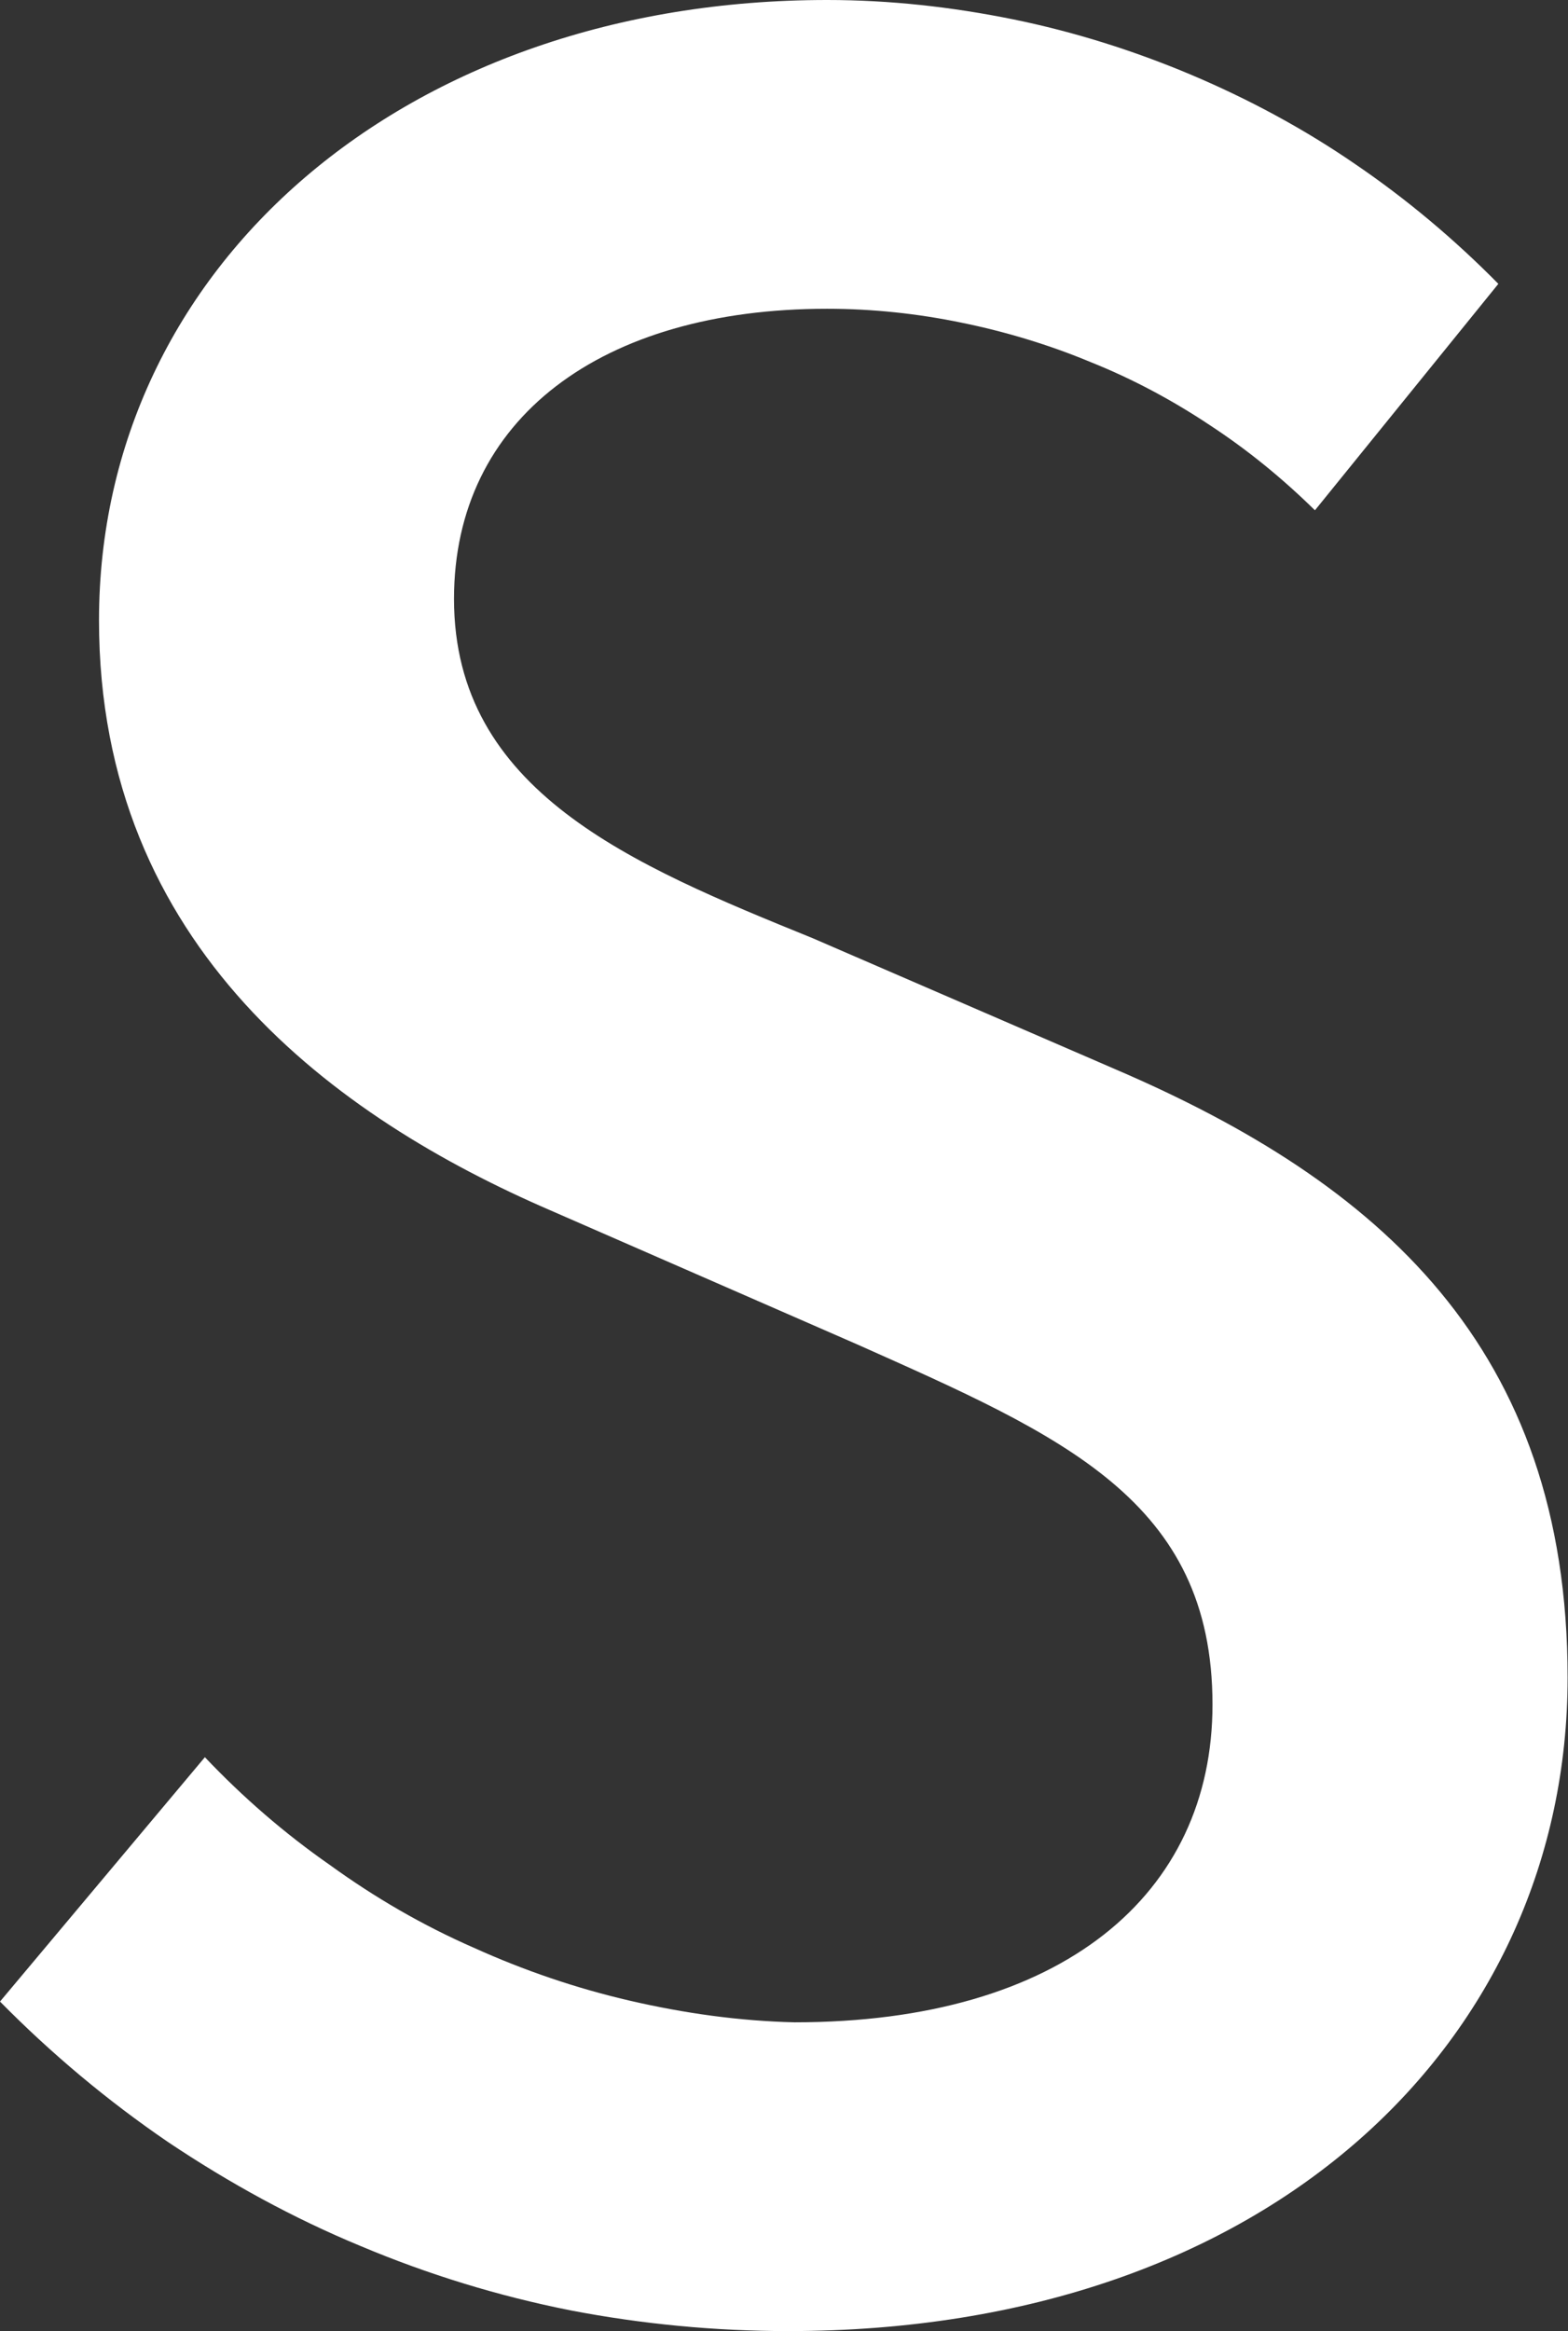
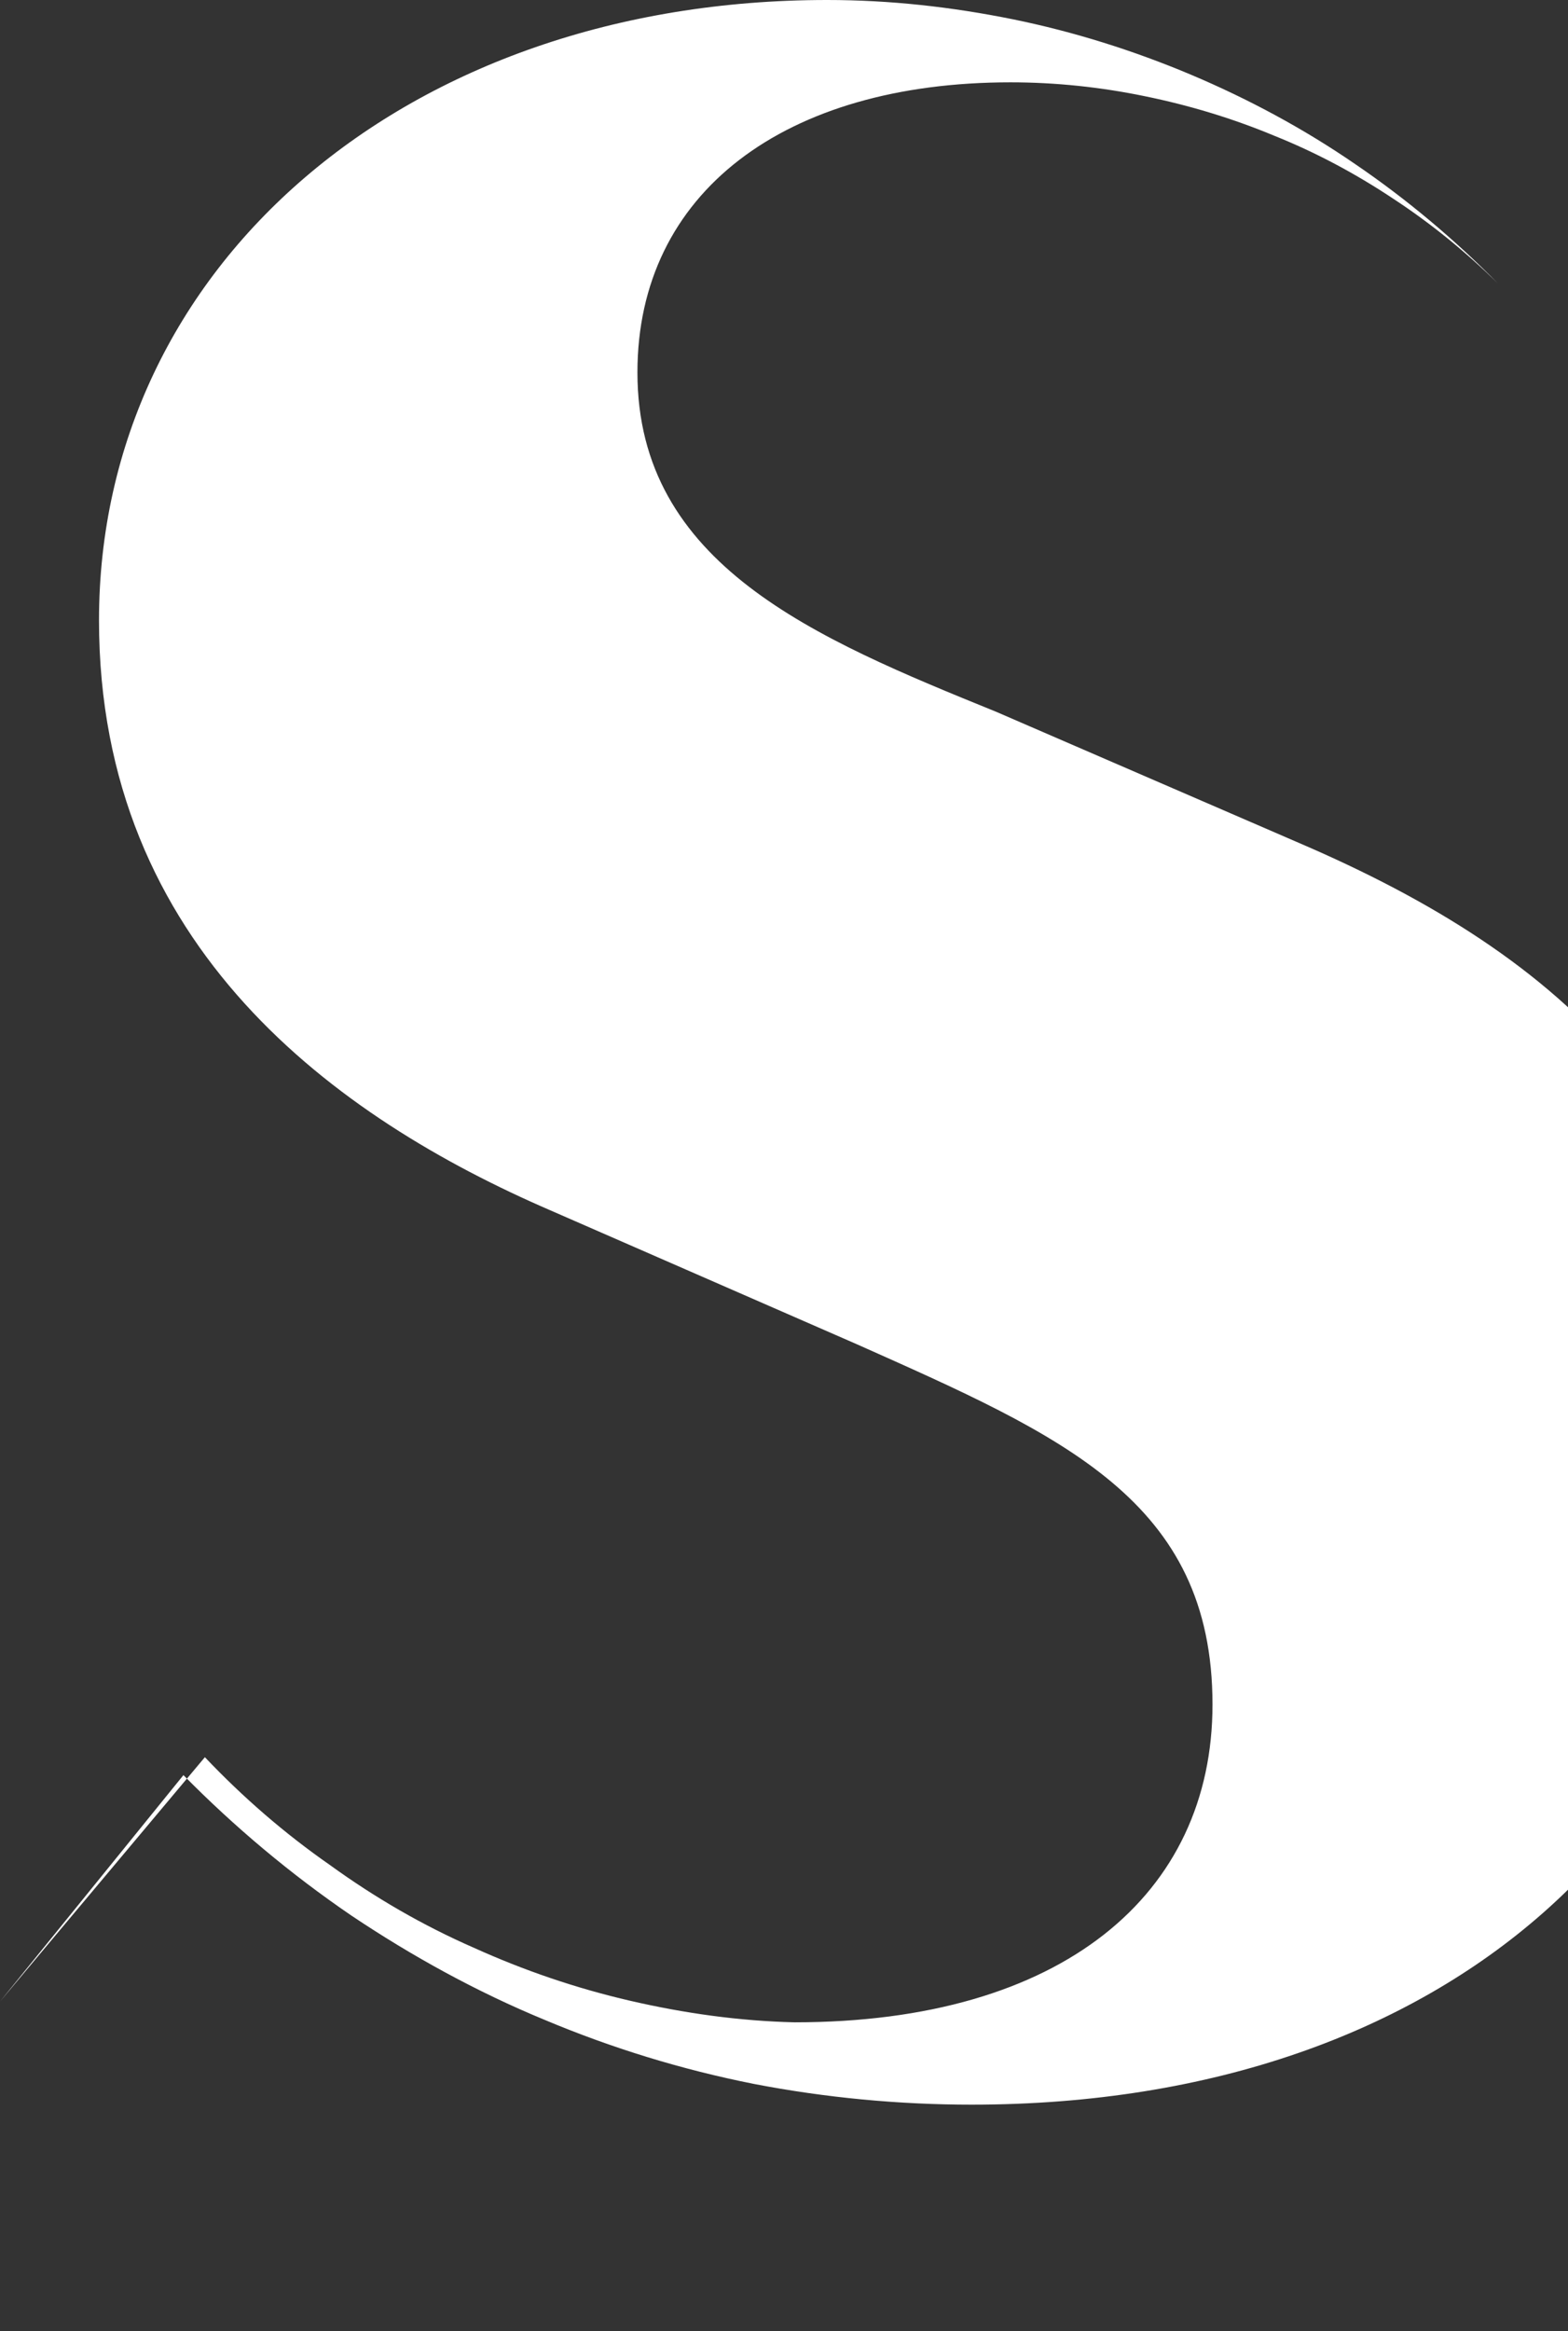
<svg xmlns="http://www.w3.org/2000/svg" version="1.2" viewBox="0 0 1549 2302" width="1549" height="2302">
  <rect x="0" y="0" width="1549" height="2302" fill="#333333" stroke="none" />
  <style>.a{fill:#fff}</style>
-   <path fill-rule="evenodd" class="a" d="m0 1976.5l202.4-241.3c37.6 39.6 78.6 75.2 123.7 106.6 44.5 32.2 91.6 59.5 141.6 81.4 49.9 22.6 101.8 40.3 155.2 52.6 53.3 12.3 107.3 19.9 162 21.2 264.6 0 412.9-126.5 412.9-313.8 0-201.7-148.3-265.2-350.7-355.5l-303.6-132.6c-210.5-91-445.7-259.1-445.7-582.5 0-350.1 303.5-612.6 719.2-612.6 62.2 0 123.1 6.8 183.9 19.1 60.2 12.3 119 30.8 175.7 54.7 56.8 24 111.5 53.4 162.1 88.2 51.3 34.9 98.4 74.6 141.5 118.3l-181.2 223.6c-32.1-31.5-66.3-59.5-103.9-84.1-36.9-24.6-76.6-45.8-117.6-62.2-41-17.1-84.1-30.1-127.8-39-43.1-8.9-87.6-13.7-132.7-13.7-222.9 0-368.5 108.7-368.5 286.5 0 190 175.7 262.5 354.2 335l300.1 129.9c259.1 111.4 445.8 274.1 445.8 600.3 0 355.5-291.3 645.3-769.9 645.3-71.8 0-144.2-6.8-215.3-20.5q-106.7-21.2-207.2-63.5c-66.3-27.4-129.9-62.3-190.1-102.6-60.1-41-115.5-87.5-166.1-138.8z" />
+   <path fill-rule="evenodd" class="a" d="m0 1976.5l202.4-241.3c37.6 39.6 78.6 75.2 123.7 106.6 44.5 32.2 91.6 59.5 141.6 81.4 49.9 22.6 101.8 40.3 155.2 52.6 53.3 12.3 107.3 19.9 162 21.2 264.6 0 412.9-126.5 412.9-313.8 0-201.7-148.3-265.2-350.7-355.5l-303.6-132.6c-210.5-91-445.7-259.1-445.7-582.5 0-350.1 303.5-612.6 719.2-612.6 62.2 0 123.1 6.8 183.9 19.1 60.2 12.3 119 30.8 175.7 54.7 56.8 24 111.5 53.4 162.1 88.2 51.3 34.9 98.4 74.6 141.5 118.3c-32.1-31.5-66.3-59.5-103.9-84.1-36.9-24.6-76.6-45.8-117.6-62.2-41-17.1-84.1-30.1-127.8-39-43.1-8.9-87.6-13.7-132.7-13.7-222.9 0-368.5 108.7-368.5 286.5 0 190 175.7 262.5 354.2 335l300.1 129.9c259.1 111.4 445.8 274.1 445.8 600.3 0 355.5-291.3 645.3-769.9 645.3-71.8 0-144.2-6.8-215.3-20.5q-106.7-21.2-207.2-63.5c-66.3-27.4-129.9-62.3-190.1-102.6-60.1-41-115.5-87.5-166.1-138.8z" />
</svg>